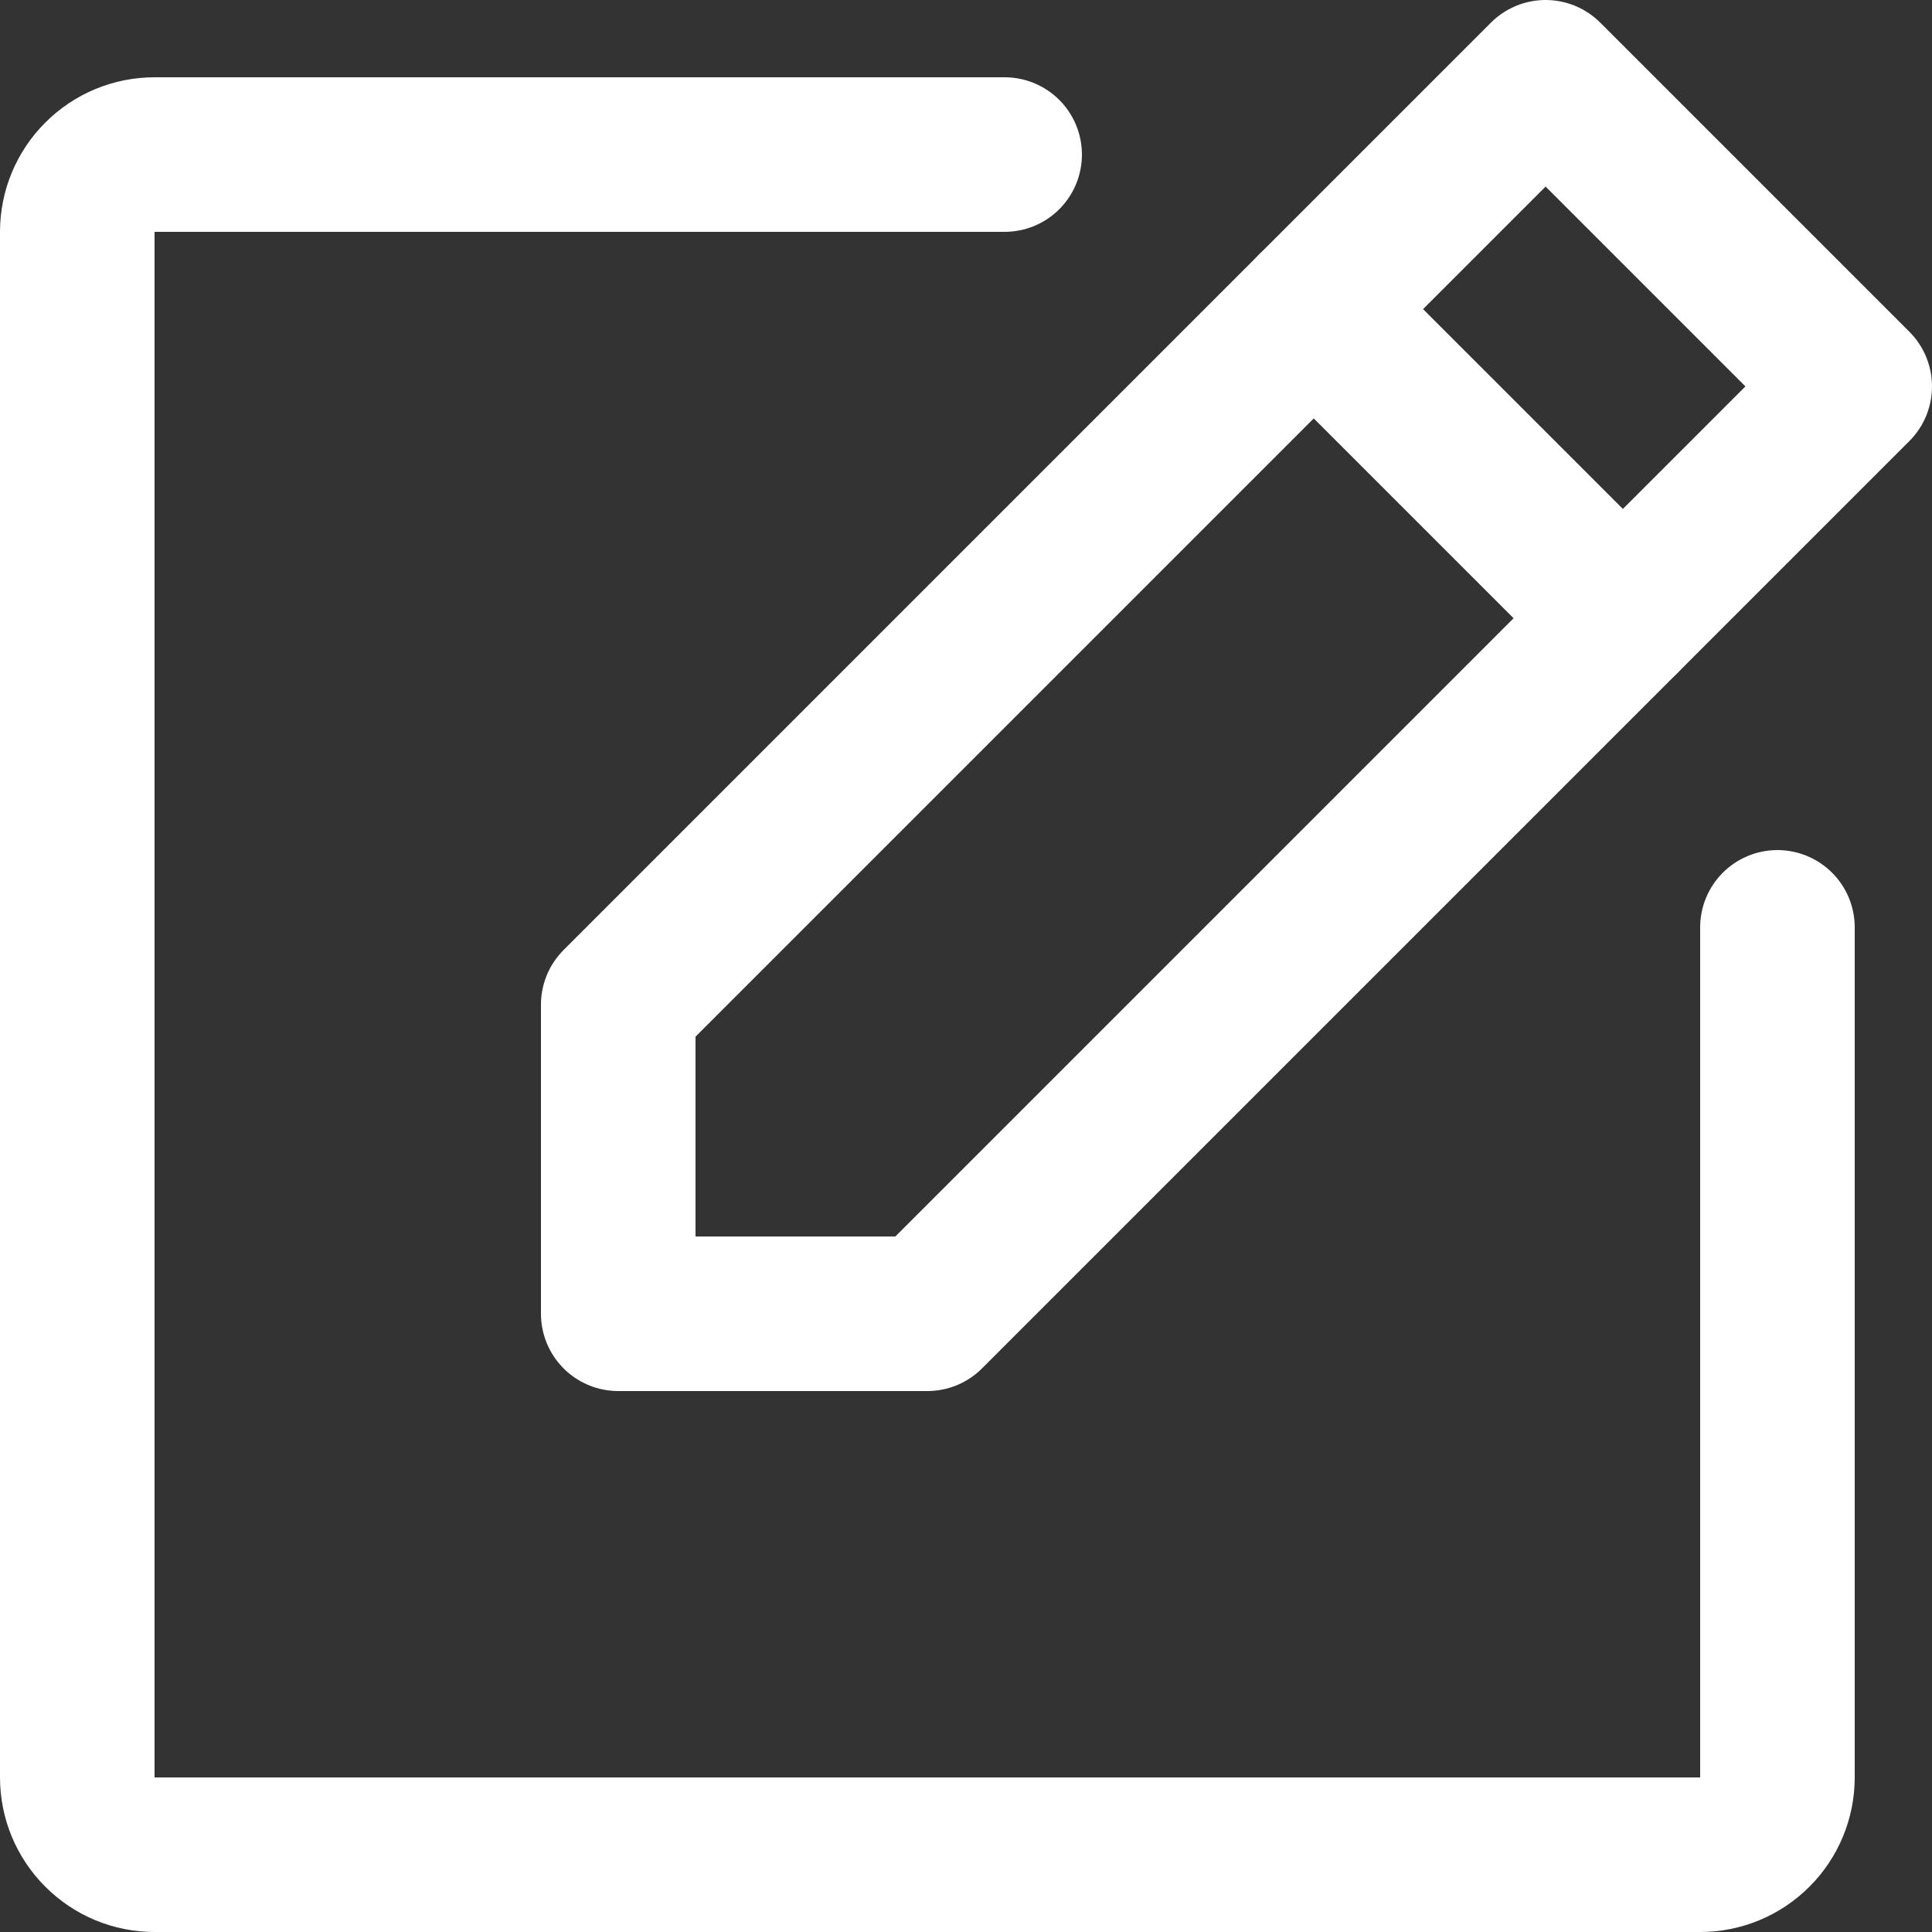
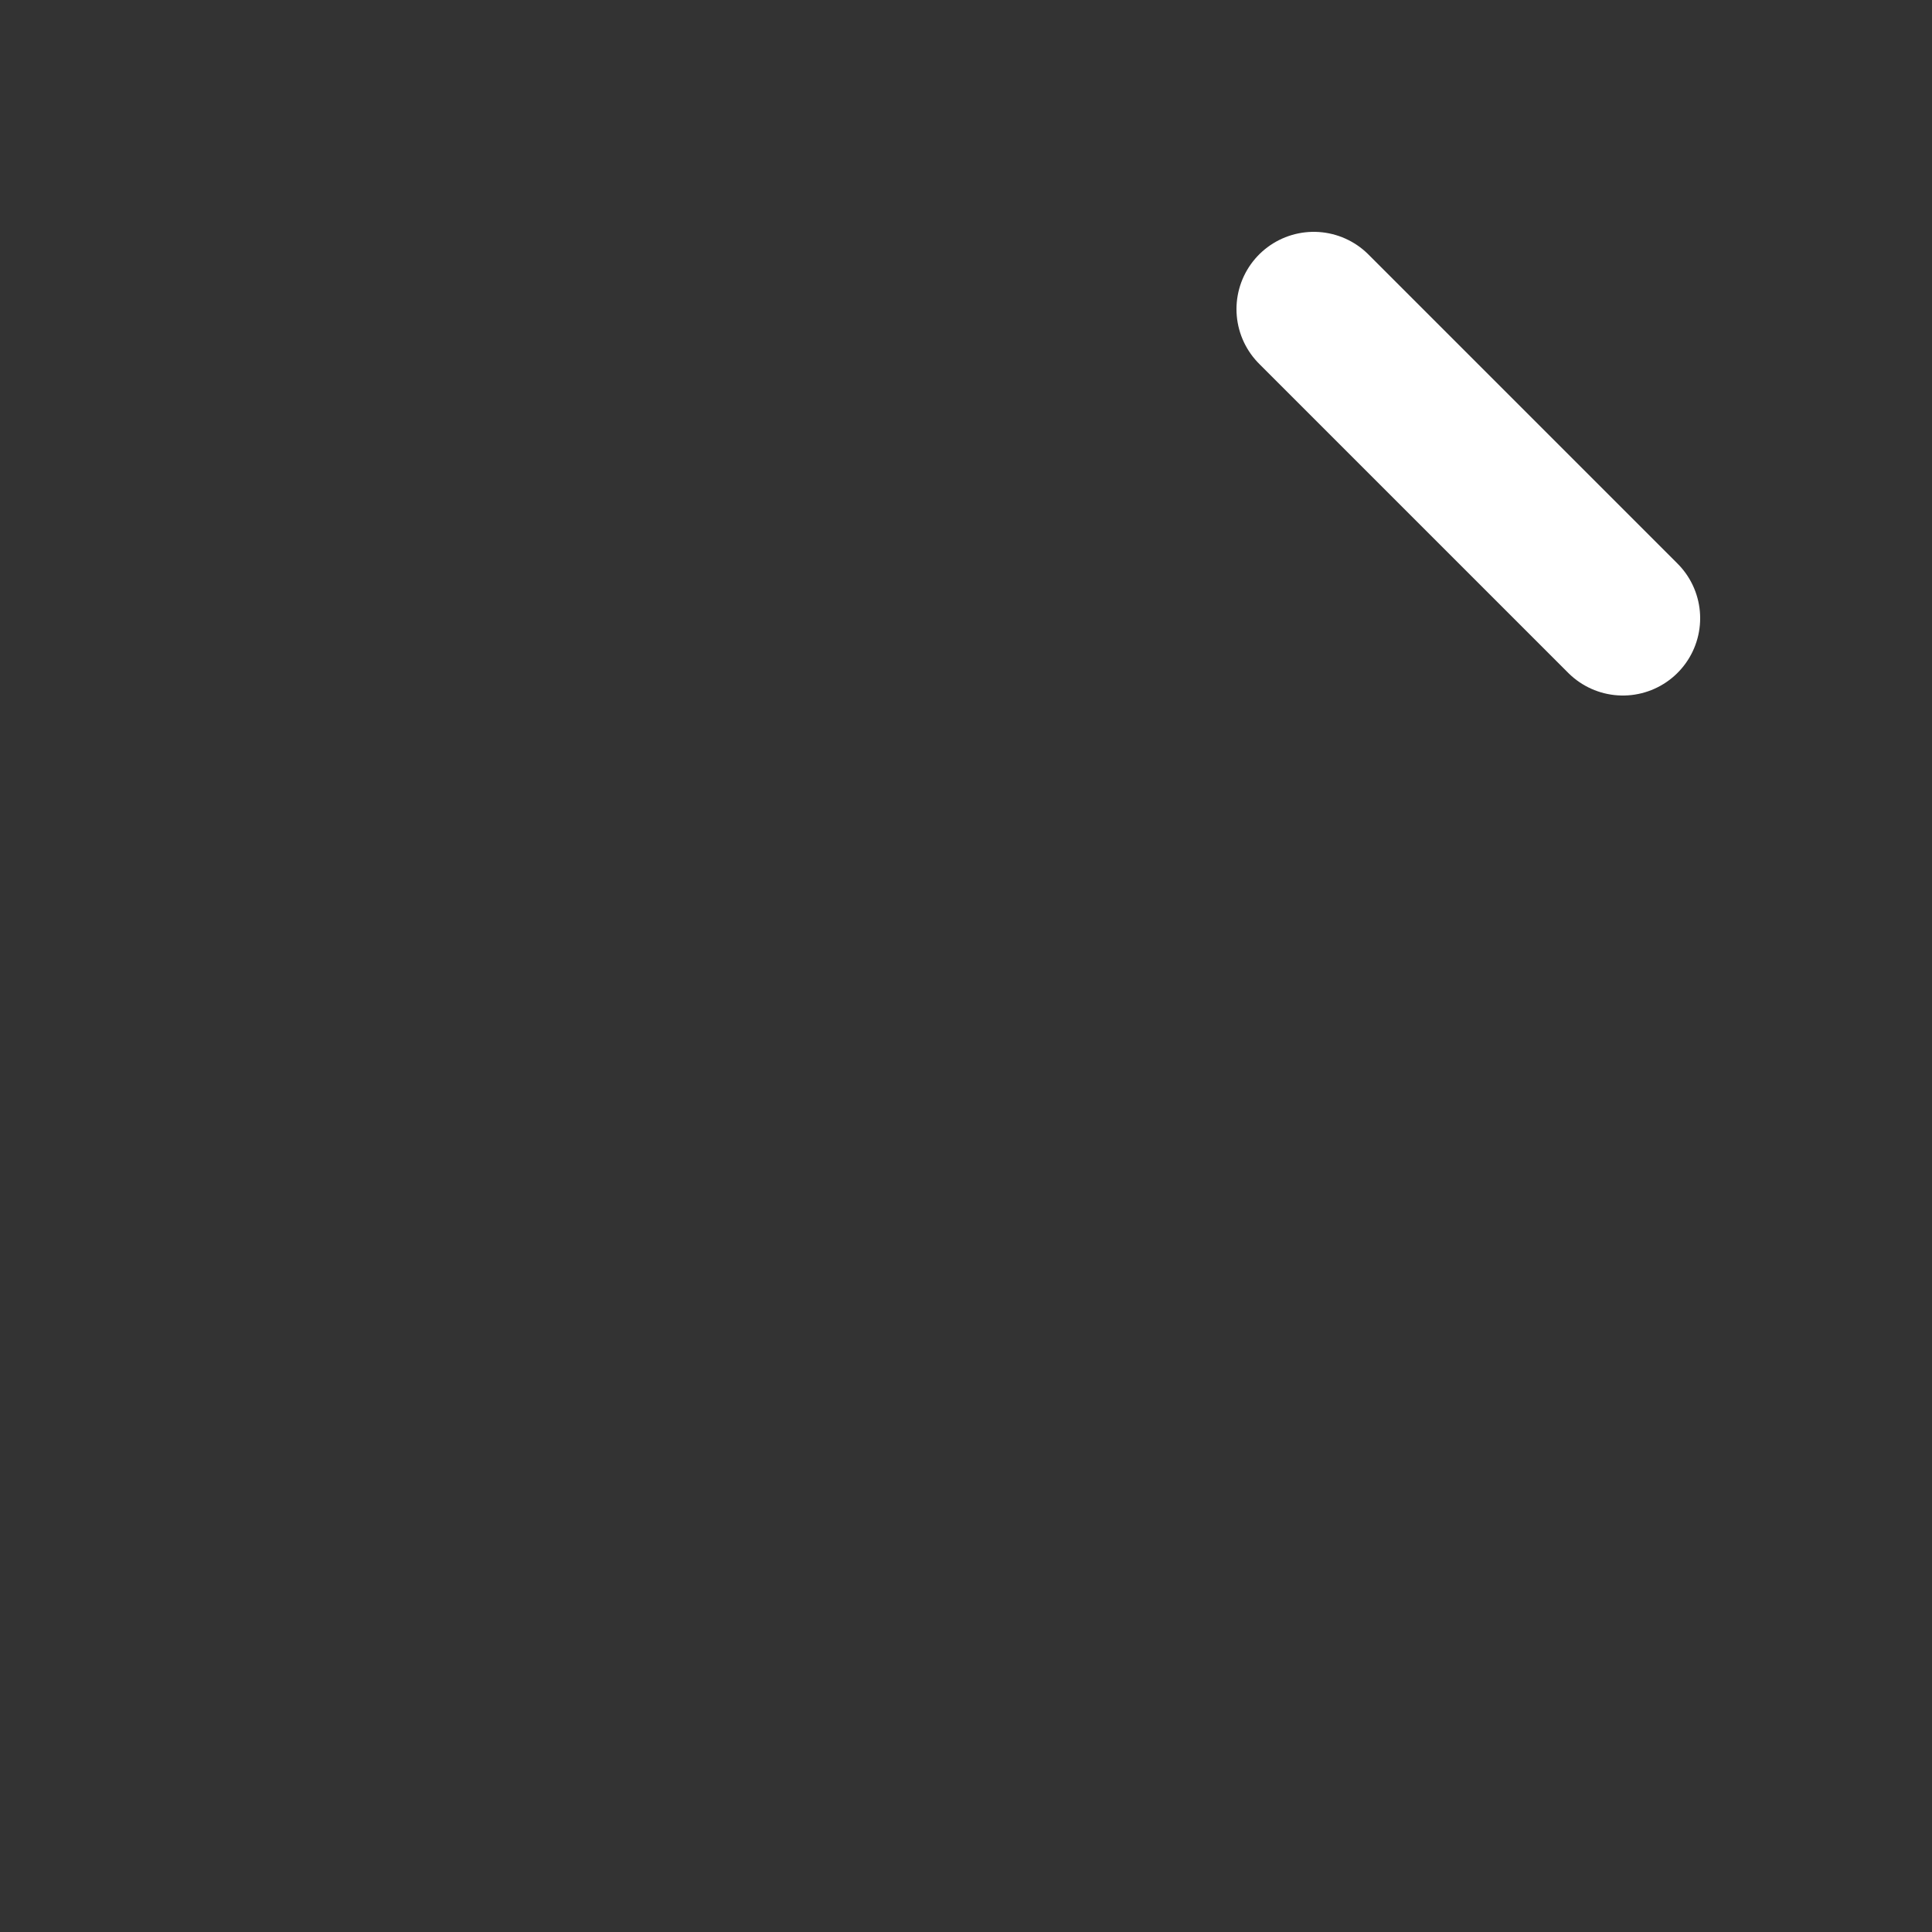
<svg xmlns="http://www.w3.org/2000/svg" fill="none" viewBox="3 2.25 18.75 18.75">
  <rect x="3" y="2.25" width="18.75" height="18.75" fill="#333333" stroke="none" />
-   <path d="M12 15H9V12L18 3L21 6L12 15Z" stroke="#fff" stroke-width="1.5" stroke-linecap="round" stroke-linejoin="round" />
  <path d="M15.75 5.25L18.75 8.25" stroke="#fff" stroke-width="1.5" stroke-linecap="round" stroke-linejoin="round" />
-   <path d="M20.25 11.25V19.5C20.25 19.699 20.171 19.89 20.03 20.03C19.89 20.171 19.699 20.25 19.5 20.25H4.5C4.301 20.25 4.11 20.171 3.97 20.03C3.829 19.89 3.75 19.699 3.75 19.5V4.5C3.75 4.301 3.829 4.11 3.97 3.97C4.11 3.829 4.301 3.75 4.5 3.75H12.75" stroke="#fff" stroke-width="1.5" stroke-linecap="round" stroke-linejoin="round" />
</svg>